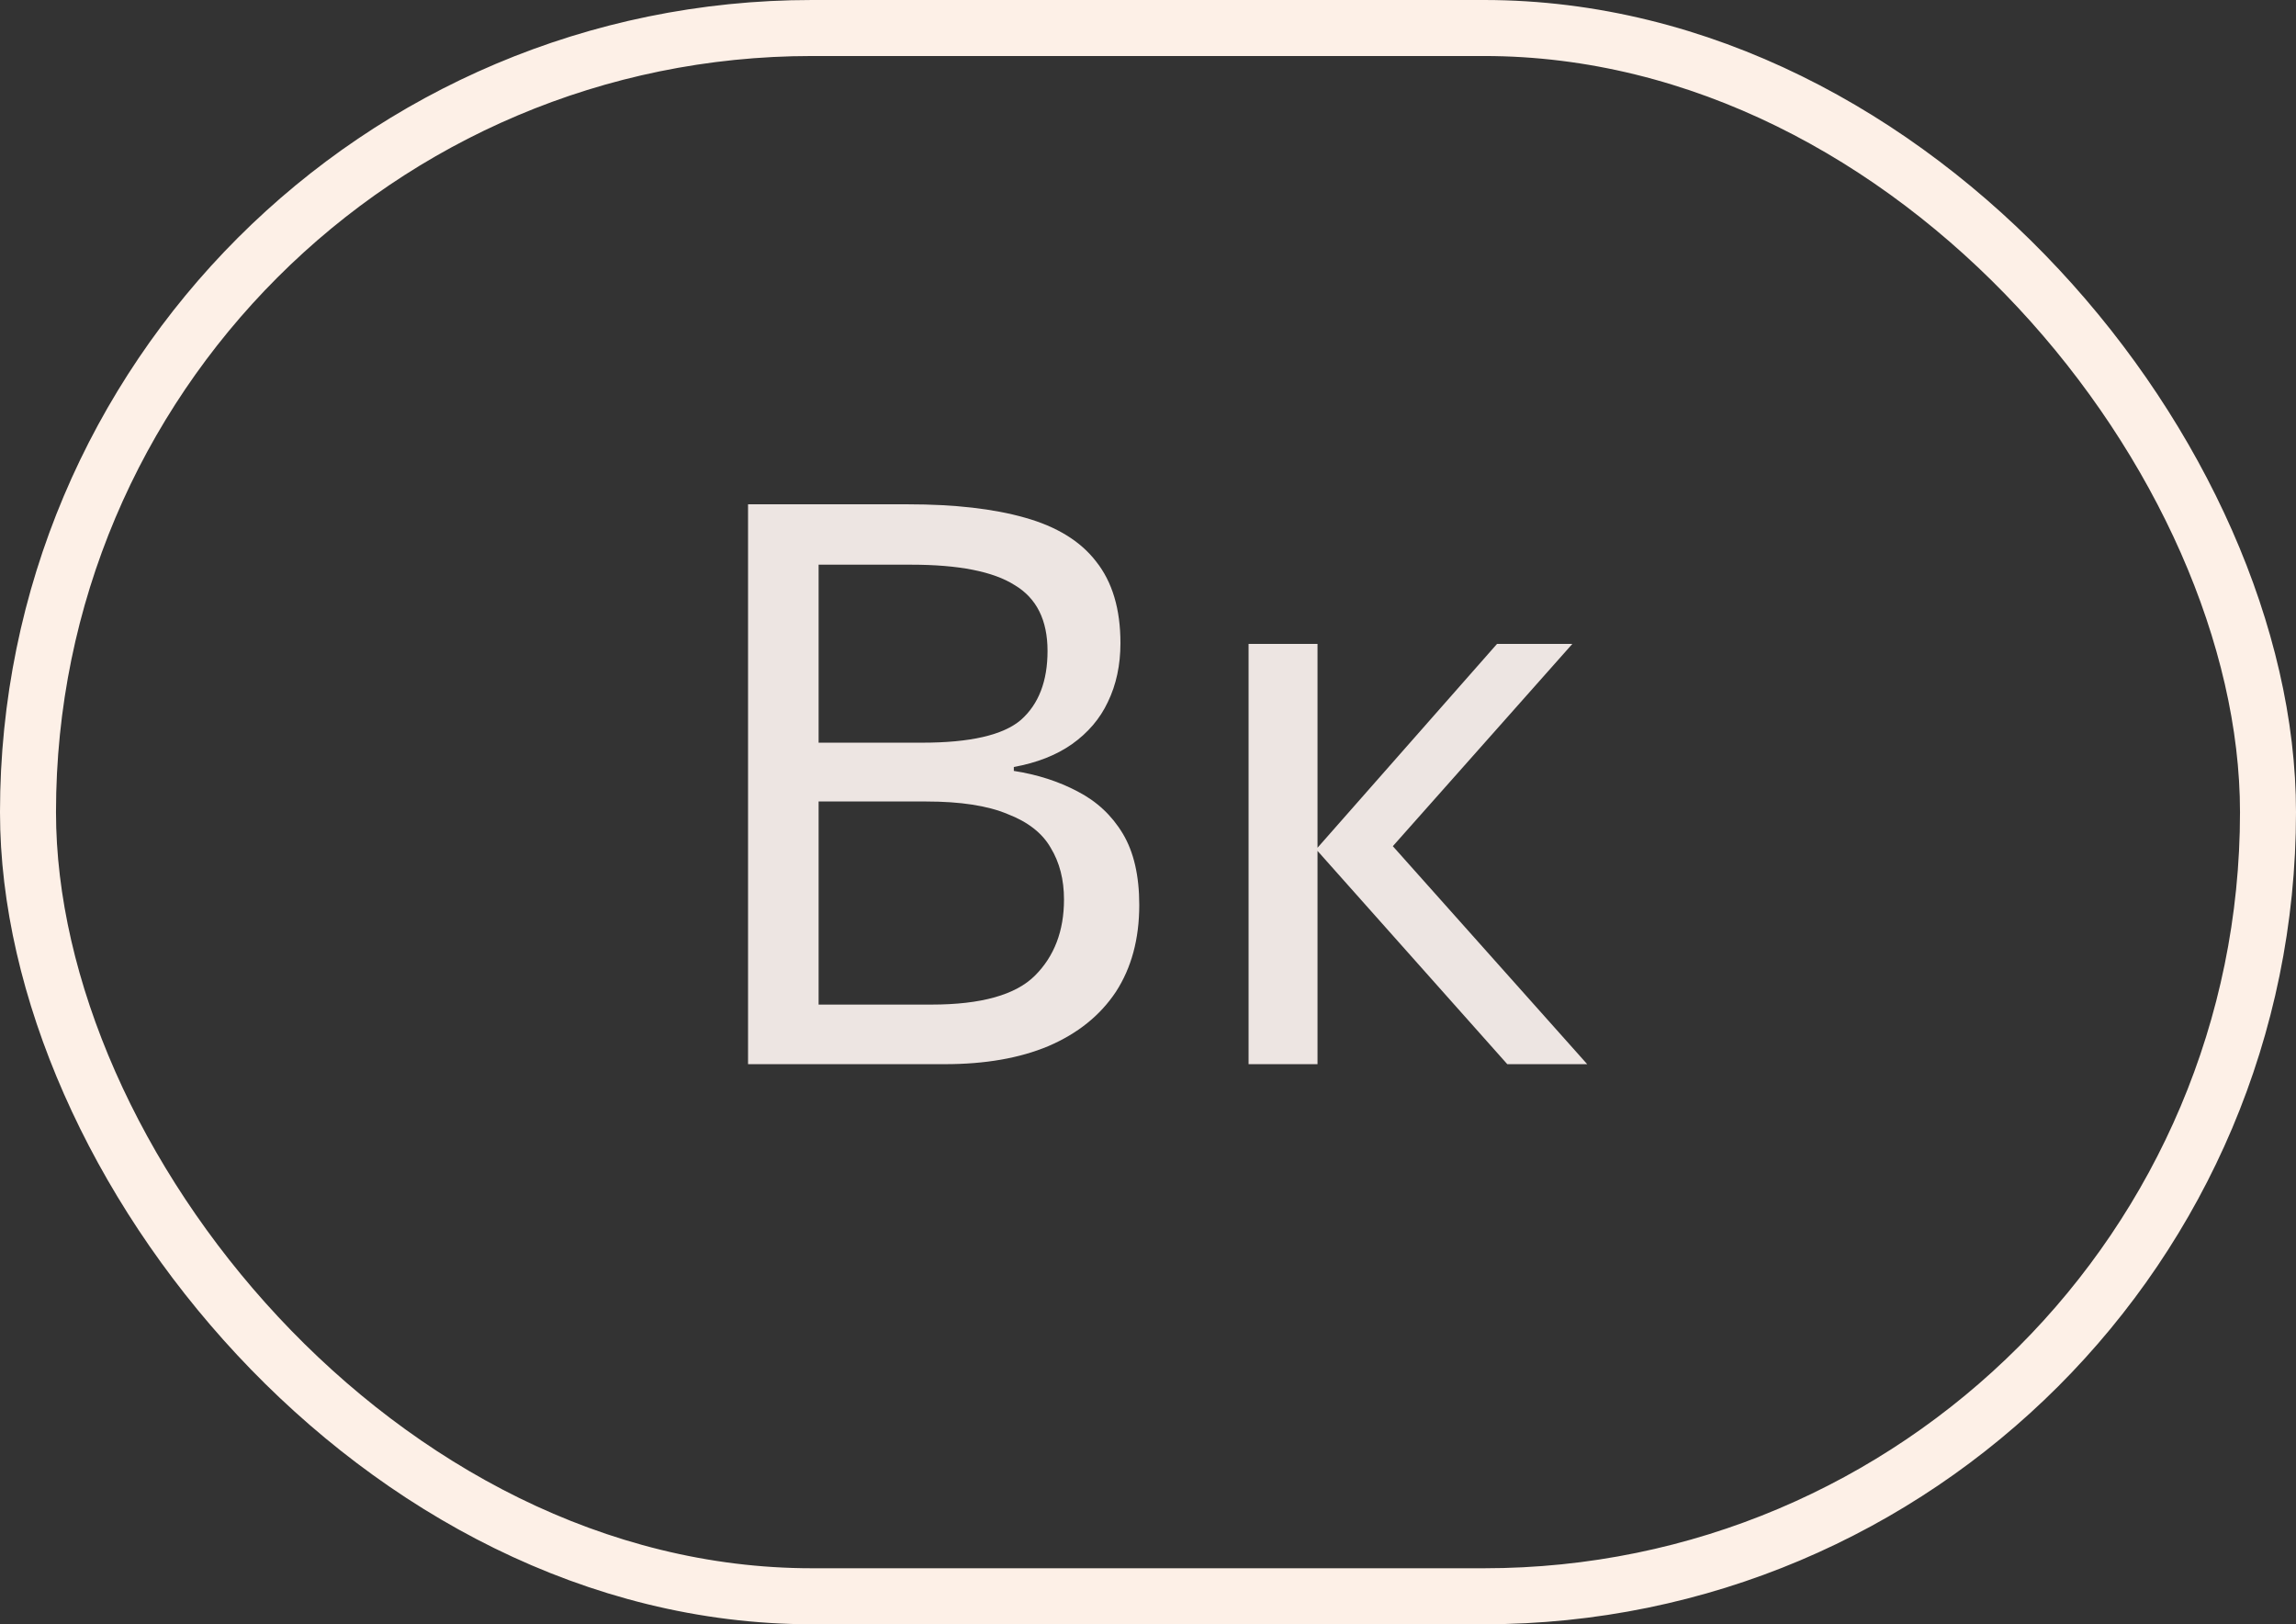
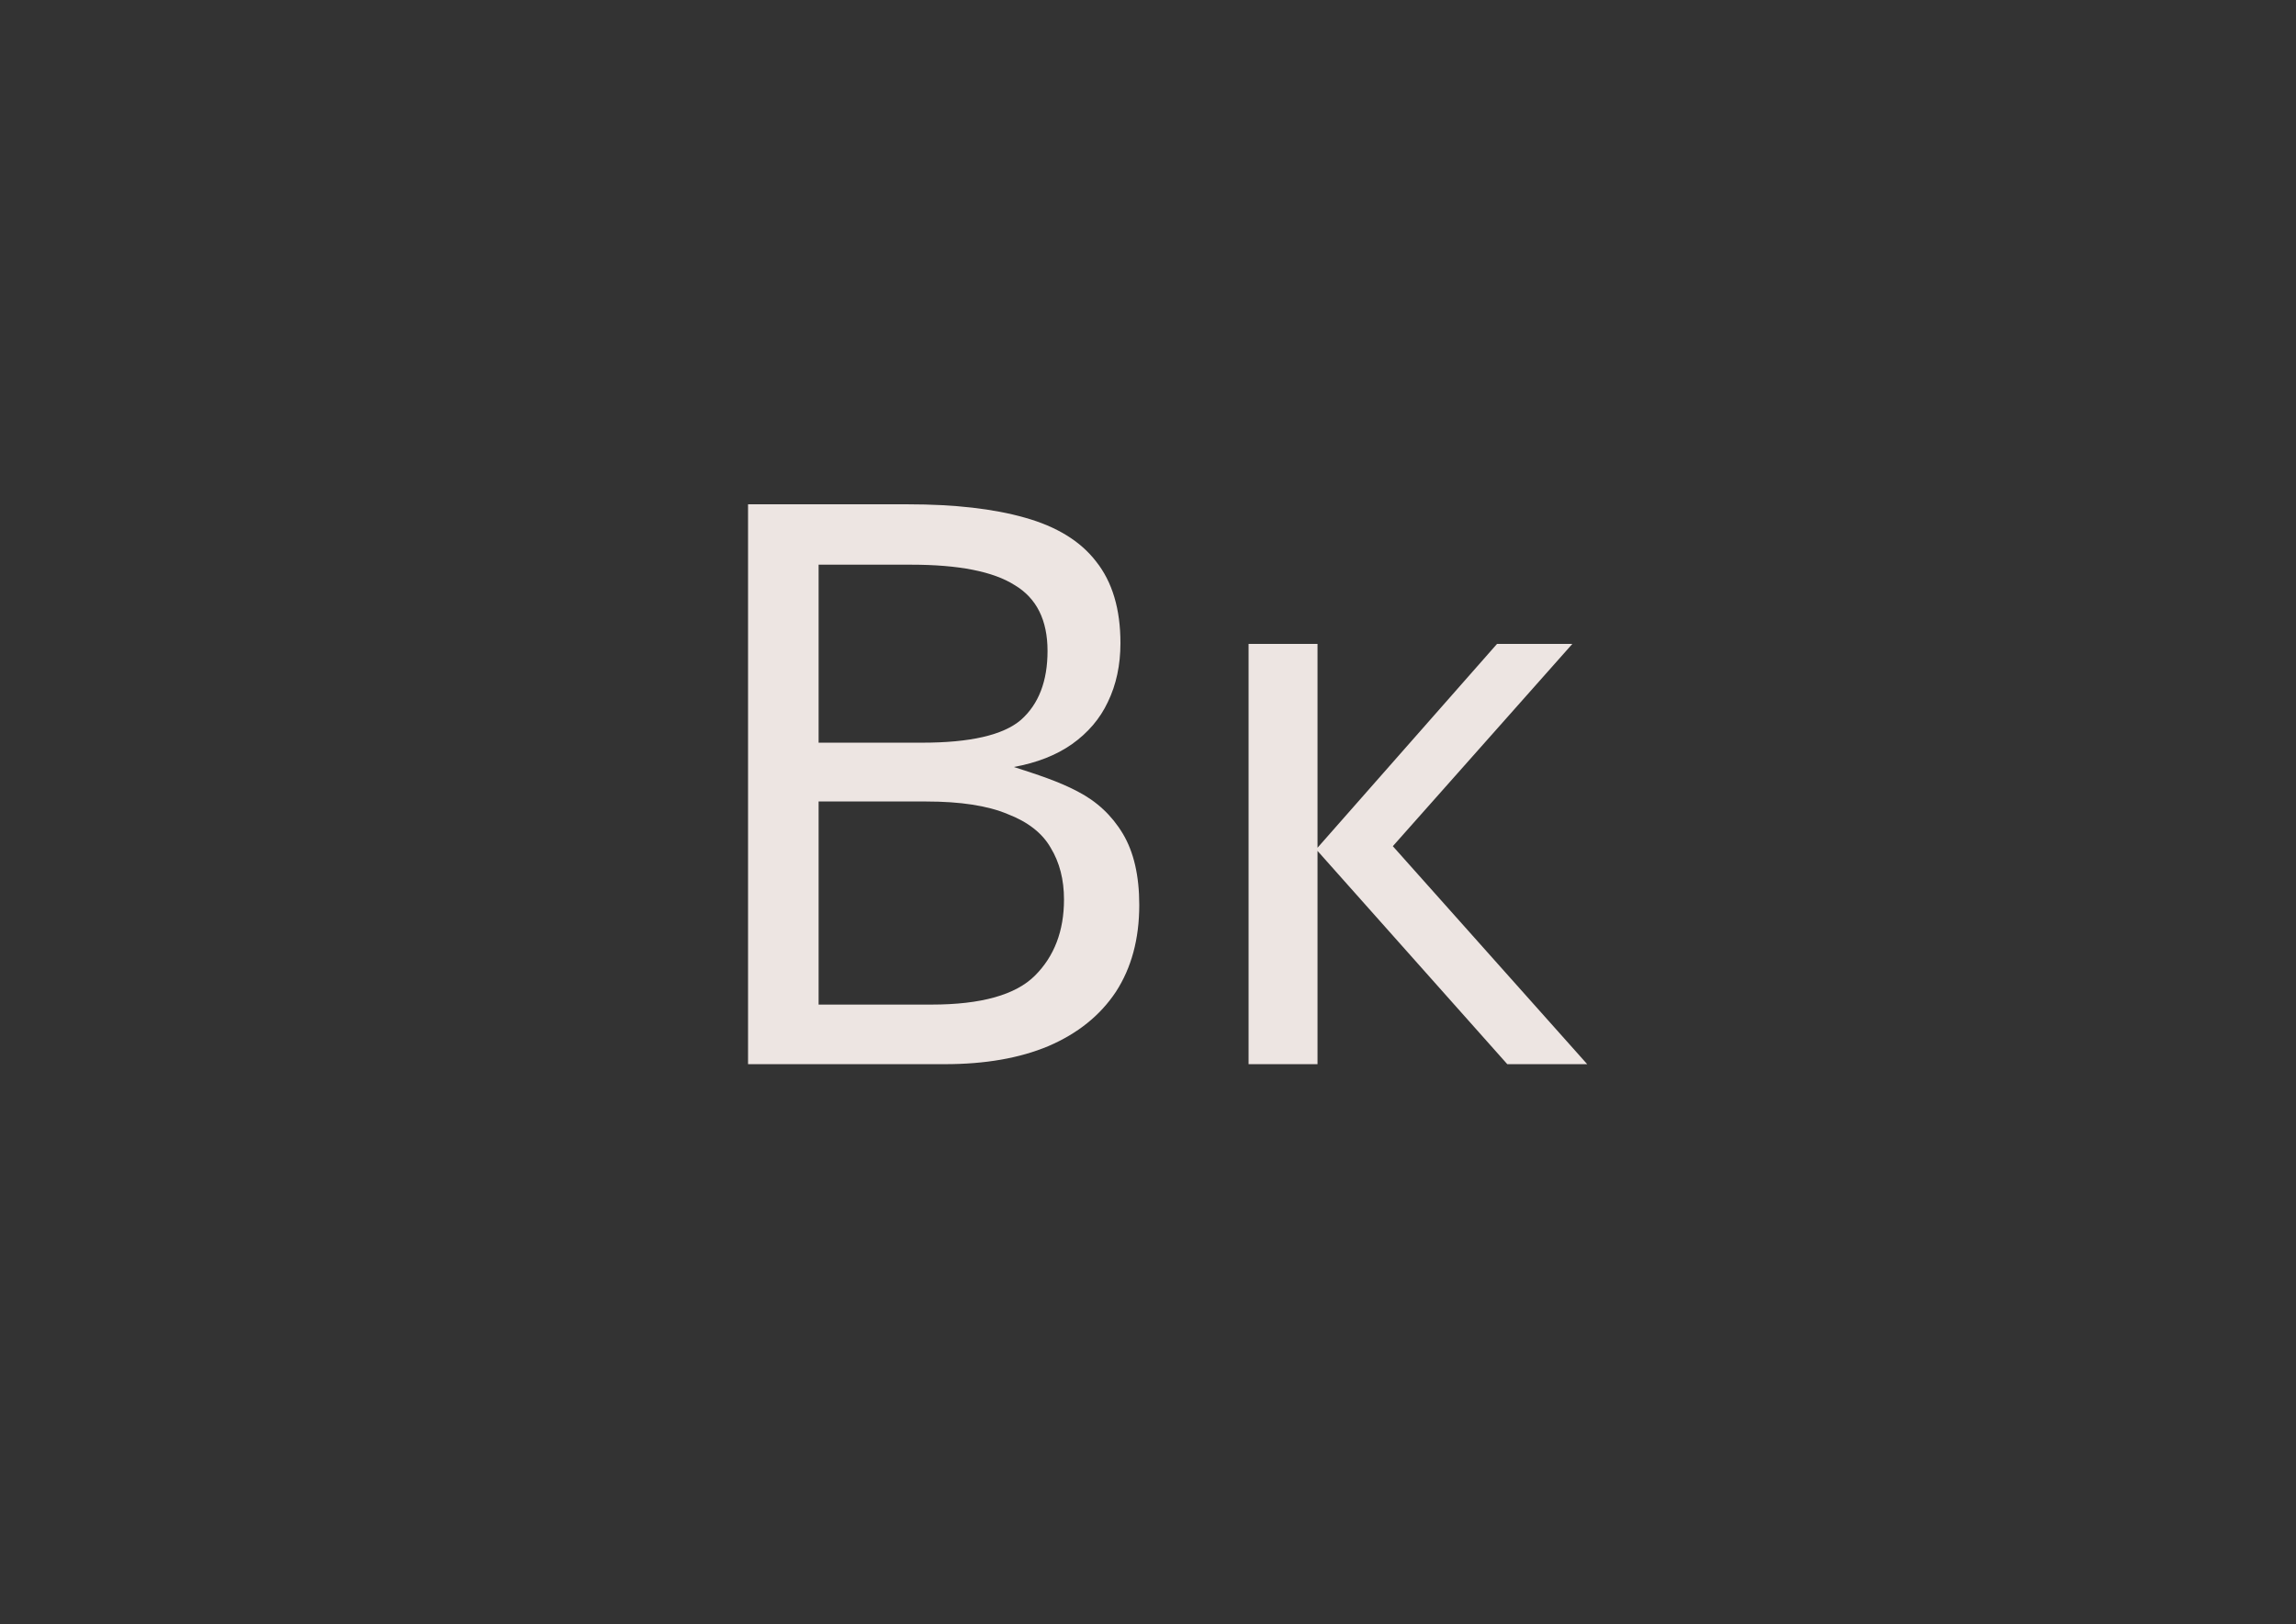
<svg xmlns="http://www.w3.org/2000/svg" width="41" height="29" viewBox="0 0 41 29" fill="none">
  <rect x="0" y="0" width="41" height="29" fill="#333333" stroke="none" />
-   <path d="M16.214 9.004C17.045 9.004 17.74 9.083 18.3 9.242C18.869 9.401 19.294 9.662 19.574 10.026C19.863 10.39 20.008 10.875 20.008 11.482C20.008 11.874 19.933 12.224 19.784 12.532C19.644 12.831 19.429 13.083 19.14 13.288C18.86 13.484 18.515 13.619 18.104 13.694V13.764C18.524 13.829 18.902 13.951 19.238 14.128C19.583 14.305 19.854 14.557 20.05 14.884C20.246 15.211 20.344 15.635 20.344 16.158C20.344 16.765 20.204 17.283 19.924 17.712C19.644 18.132 19.243 18.454 18.72 18.678C18.207 18.893 17.591 19 16.872 19H13.358V9.004H16.214ZM16.466 13.26C17.325 13.26 17.913 13.125 18.23 12.854C18.547 12.574 18.706 12.163 18.706 11.622C18.706 11.071 18.51 10.679 18.118 10.446C17.735 10.203 17.119 10.082 16.27 10.082H14.618V13.26H16.466ZM14.618 14.31V17.936H16.634C17.521 17.936 18.137 17.763 18.482 17.418C18.827 17.073 19 16.62 19 16.06C19 15.705 18.921 15.397 18.762 15.136C18.613 14.875 18.356 14.674 17.992 14.534C17.637 14.385 17.152 14.31 16.536 14.31H14.618ZM26.733 11.496H28.078L24.872 15.108L28.343 19H26.916L23.527 15.192V19H22.296V11.496H23.527V15.136L26.733 11.496Z" fill="#EDE5E2" />
-   <rect x="0.5" y="0.5" width="40" height="28" rx="14" stroke="#FDF0E7" />
+   <path d="M16.214 9.004C17.045 9.004 17.74 9.083 18.3 9.242C18.869 9.401 19.294 9.662 19.574 10.026C19.863 10.39 20.008 10.875 20.008 11.482C20.008 11.874 19.933 12.224 19.784 12.532C19.644 12.831 19.429 13.083 19.14 13.288C18.86 13.484 18.515 13.619 18.104 13.694C18.524 13.829 18.902 13.951 19.238 14.128C19.583 14.305 19.854 14.557 20.05 14.884C20.246 15.211 20.344 15.635 20.344 16.158C20.344 16.765 20.204 17.283 19.924 17.712C19.644 18.132 19.243 18.454 18.72 18.678C18.207 18.893 17.591 19 16.872 19H13.358V9.004H16.214ZM16.466 13.26C17.325 13.26 17.913 13.125 18.23 12.854C18.547 12.574 18.706 12.163 18.706 11.622C18.706 11.071 18.51 10.679 18.118 10.446C17.735 10.203 17.119 10.082 16.27 10.082H14.618V13.26H16.466ZM14.618 14.31V17.936H16.634C17.521 17.936 18.137 17.763 18.482 17.418C18.827 17.073 19 16.62 19 16.06C19 15.705 18.921 15.397 18.762 15.136C18.613 14.875 18.356 14.674 17.992 14.534C17.637 14.385 17.152 14.31 16.536 14.31H14.618ZM26.733 11.496H28.078L24.872 15.108L28.343 19H26.916L23.527 15.192V19H22.296V11.496H23.527V15.136L26.733 11.496Z" fill="#EDE5E2" />
</svg>